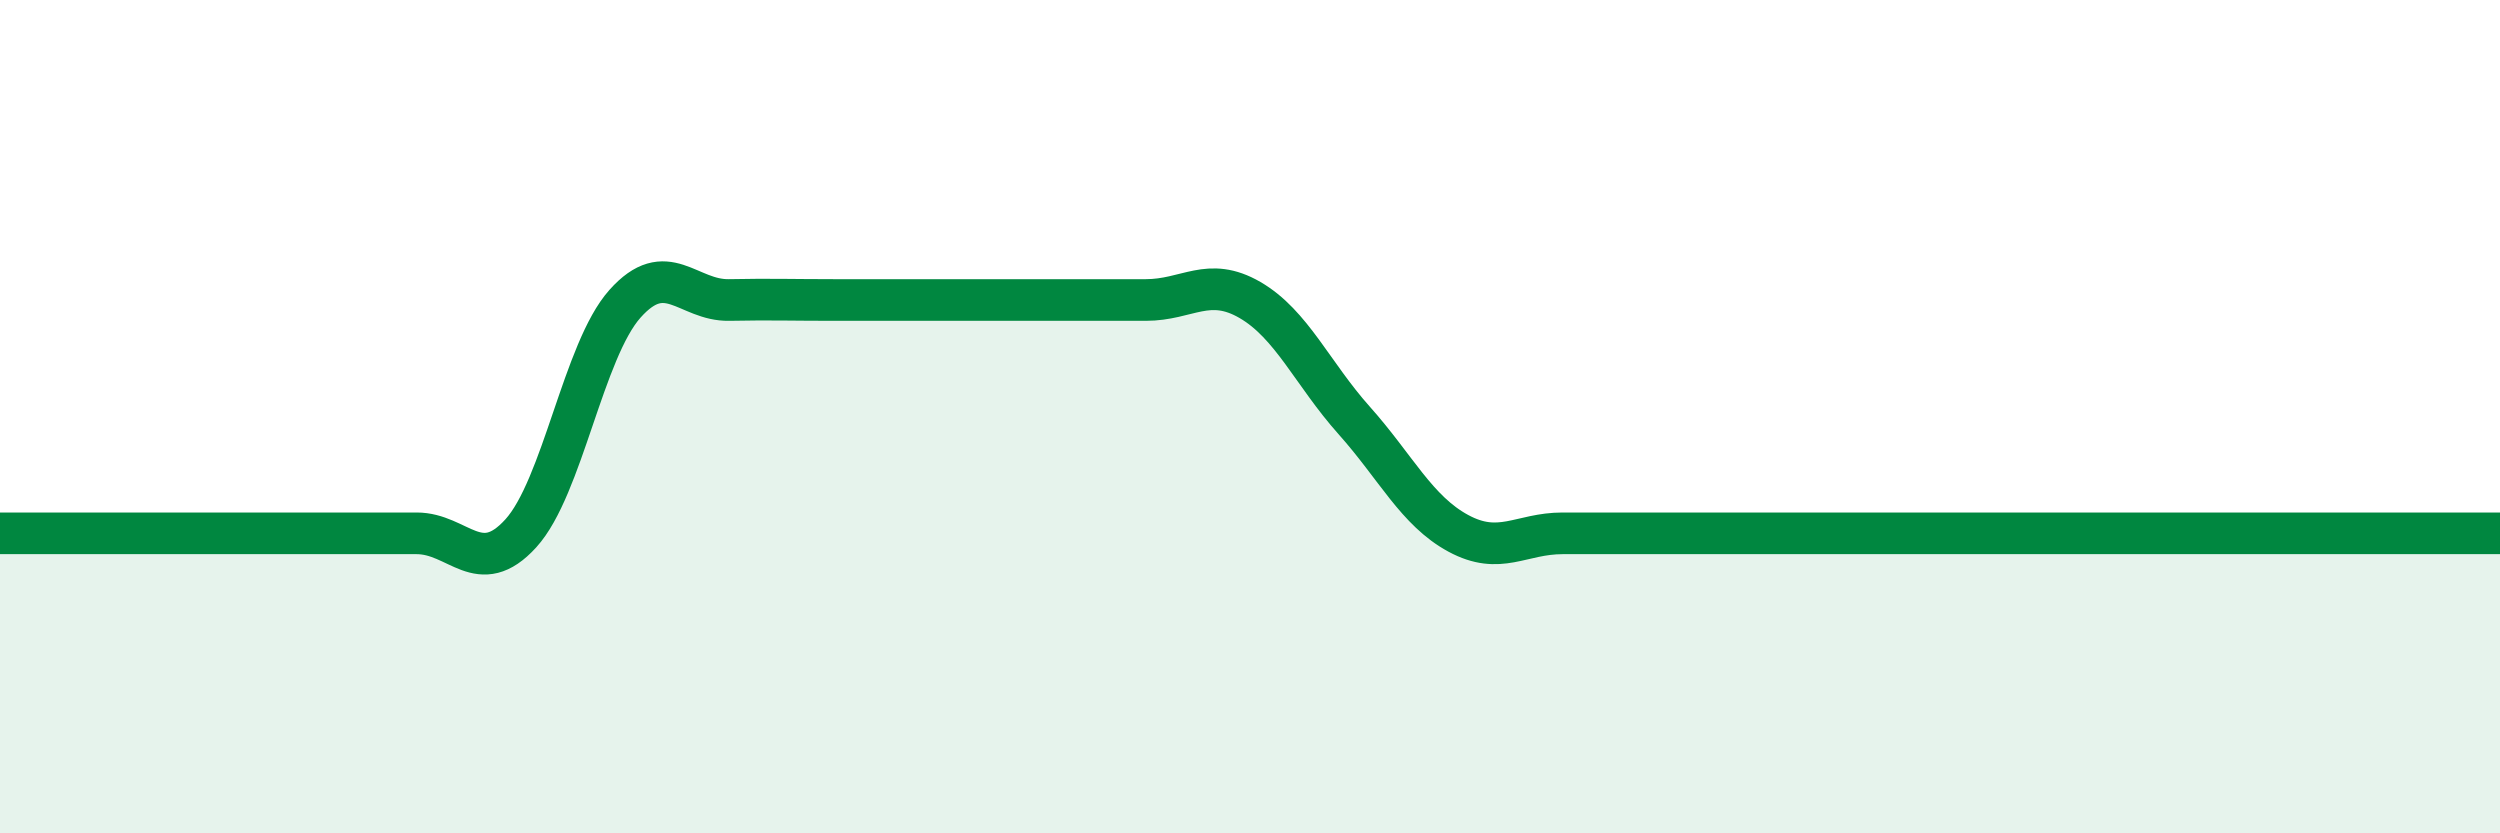
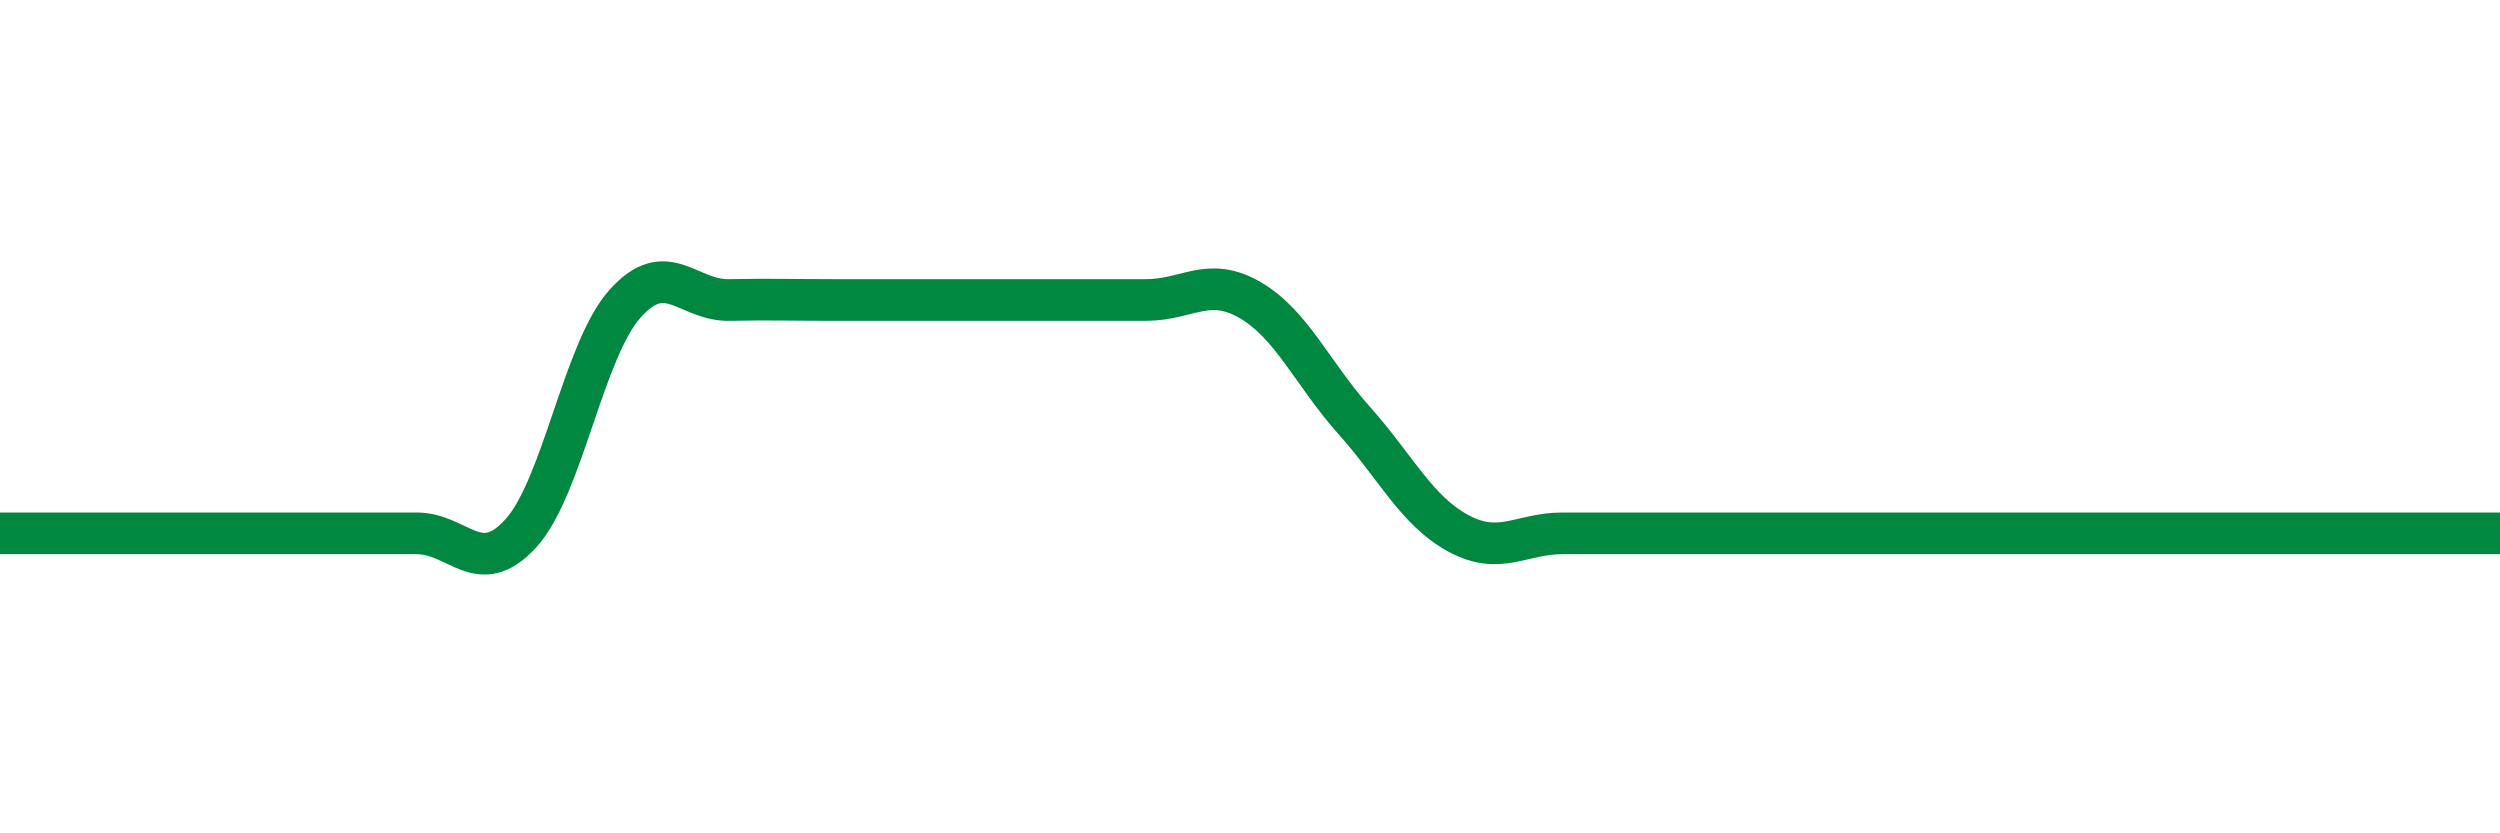
<svg xmlns="http://www.w3.org/2000/svg" width="60" height="20" viewBox="0 0 60 20">
-   <path d="M 0,12.8 C 0.5,12.8 1.5,12.8 2.5,12.8 C 3.5,12.8 4,12.8 5,12.8 C 6,12.8 6.5,12.8 7.5,12.8 C 8.5,12.8 9,12.8 10,12.8 C 11,12.8 11.5,13.9 12.5,12.8 C 13.5,11.7 14,8.41 15,7.29 C 16,6.17 16.5,7.22 17.5,7.2 C 18.5,7.18 19,7.2 20,7.2 C 21,7.2 21.5,7.2 22.5,7.2 C 23.5,7.2 24,7.2 25,7.2 C 26,7.2 26.5,7.2 27.5,7.2 C 28.5,7.2 29,6.62 30,7.2 C 31,7.78 31.5,8.97 32.5,10.09 C 33.5,11.21 34,12.26 35,12.8 C 36,13.34 36.5,12.8 37.5,12.8 C 38.5,12.8 39,12.8 40,12.8 C 41,12.8 41.5,12.8 42.5,12.8 C 43.5,12.8 44,12.8 45,12.8 C 46,12.8 46.5,12.8 47.5,12.8 C 48.5,12.8 49,12.8 50,12.8 C 51,12.8 51.5,12.8 52.5,12.8 C 53.5,12.8 53.5,12.8 55,12.8 C 56.5,12.8 59,12.8 60,12.8L60 20L0 20Z" fill="#008740" opacity="0.1" stroke-linecap="round" stroke-linejoin="round" />
-   <path d="M 0,12.8 C 0.5,12.8 1.5,12.8 2.5,12.8 C 3.5,12.8 4,12.8 5,12.8 C 6,12.8 6.5,12.8 7.5,12.8 C 8.5,12.8 9,12.8 10,12.8 C 11,12.8 11.5,13.9 12.5,12.8 C 13.5,11.7 14,8.41 15,7.29 C 16,6.17 16.5,7.22 17.5,7.2 C 18.5,7.18 19,7.2 20,7.2 C 21,7.2 21.5,7.2 22.5,7.2 C 23.5,7.2 24,7.2 25,7.2 C 26,7.2 26.5,7.2 27.5,7.2 C 28.5,7.2 29,6.62 30,7.2 C 31,7.78 31.5,8.97 32.5,10.09 C 33.5,11.21 34,12.26 35,12.8 C 36,13.34 36.5,12.8 37.5,12.8 C 38.5,12.8 39,12.8 40,12.8 C 41,12.8 41.5,12.8 42.5,12.8 C 43.5,12.8 44,12.8 45,12.8 C 46,12.8 46.5,12.8 47.5,12.8 C 48.5,12.8 49,12.8 50,12.8 C 51,12.8 51.5,12.8 52.5,12.8 C 53.5,12.8 53.5,12.8 55,12.8 C 56.5,12.8 59,12.8 60,12.8" stroke="#008740" stroke-width="1" fill="none" stroke-linecap="round" stroke-linejoin="round" />
+   <path d="M 0,12.8 C 0.5,12.8 1.5,12.8 2.5,12.8 C 3.5,12.8 4,12.8 5,12.8 C 6,12.8 6.5,12.8 7.5,12.8 C 8.5,12.8 9,12.8 10,12.8 C 11,12.8 11.5,13.9 12.5,12.8 C 13.5,11.7 14,8.41 15,7.29 C 16,6.17 16.5,7.22 17.5,7.2 C 18.5,7.18 19,7.2 20,7.2 C 21,7.2 21.5,7.2 22.5,7.2 C 23.5,7.2 24,7.2 25,7.2 C 26,7.2 26.5,7.2 27.5,7.2 C 28.5,7.2 29,6.62 30,7.2 C 31,7.78 31.5,8.97 32.5,10.09 C 33.5,11.21 34,12.26 35,12.8 C 36,13.34 36.5,12.8 37.5,12.8 C 38.5,12.8 39,12.8 40,12.8 C 41,12.8 41.5,12.8 42.5,12.8 C 43.5,12.8 44,12.8 45,12.8 C 46,12.8 46.5,12.8 47.5,12.8 C 51,12.8 51.5,12.8 52.5,12.8 C 53.5,12.8 53.5,12.8 55,12.8 C 56.5,12.8 59,12.8 60,12.8" stroke="#008740" stroke-width="1" fill="none" stroke-linecap="round" stroke-linejoin="round" />
</svg>